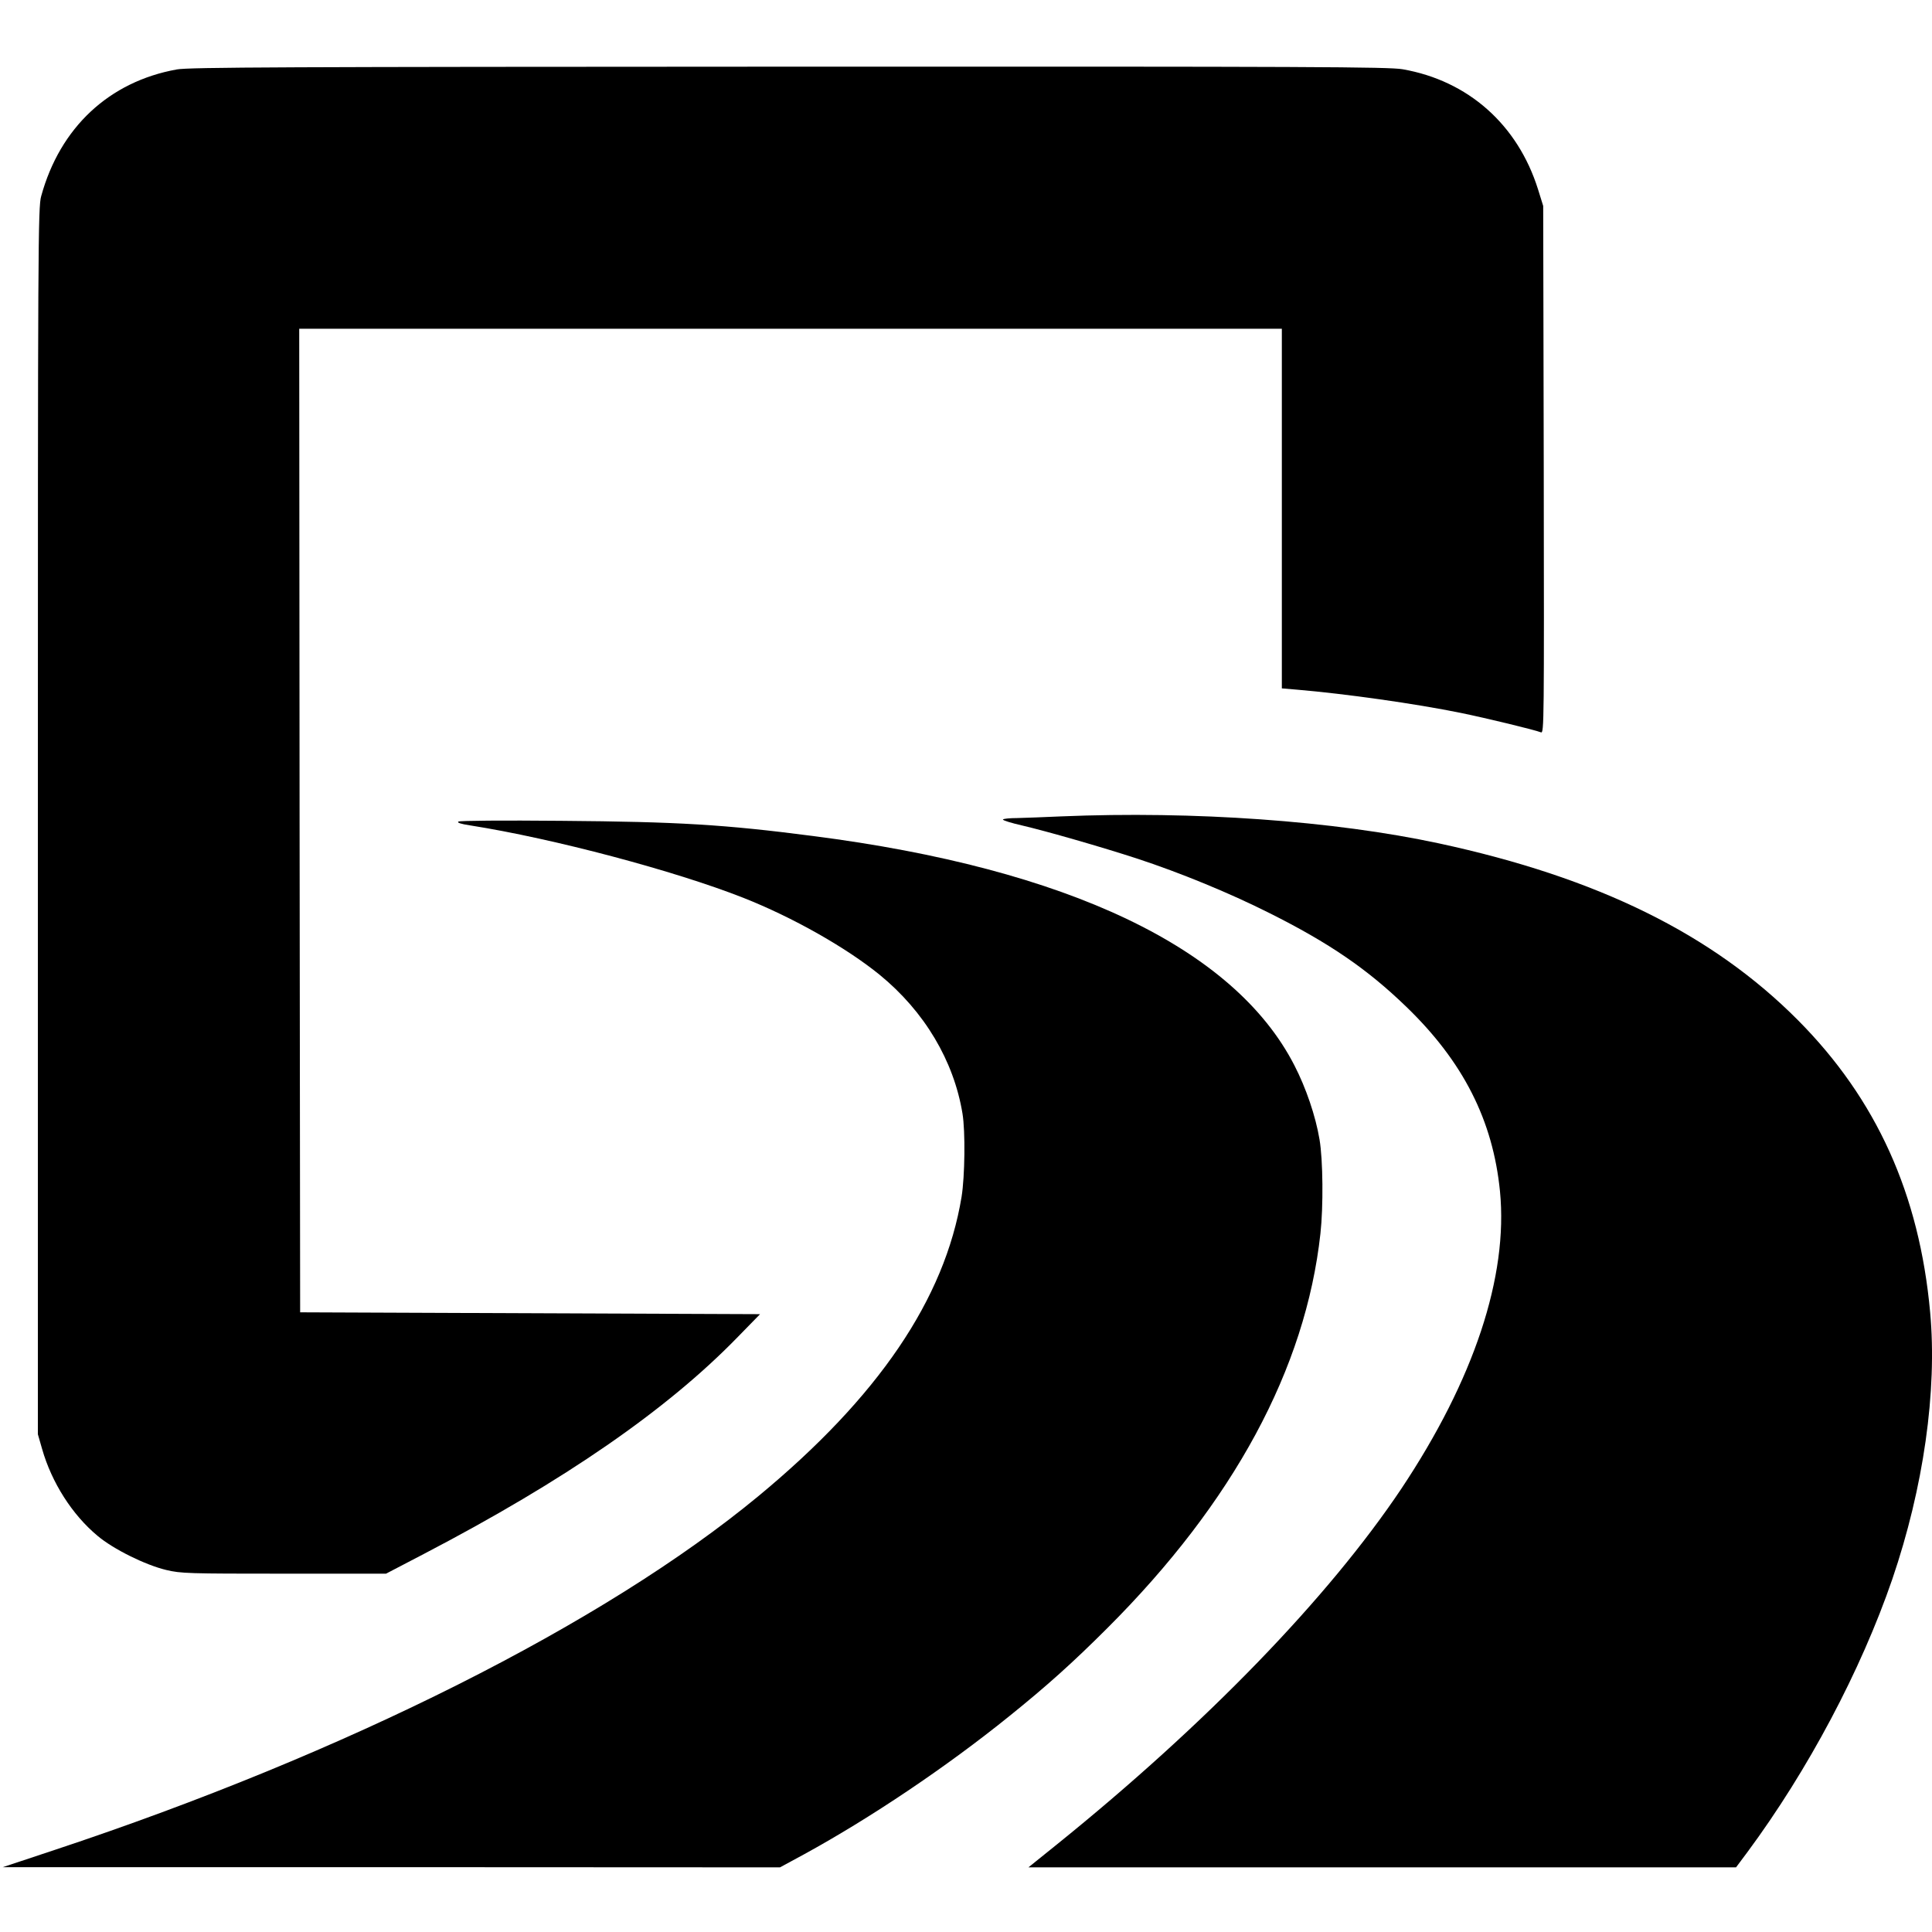
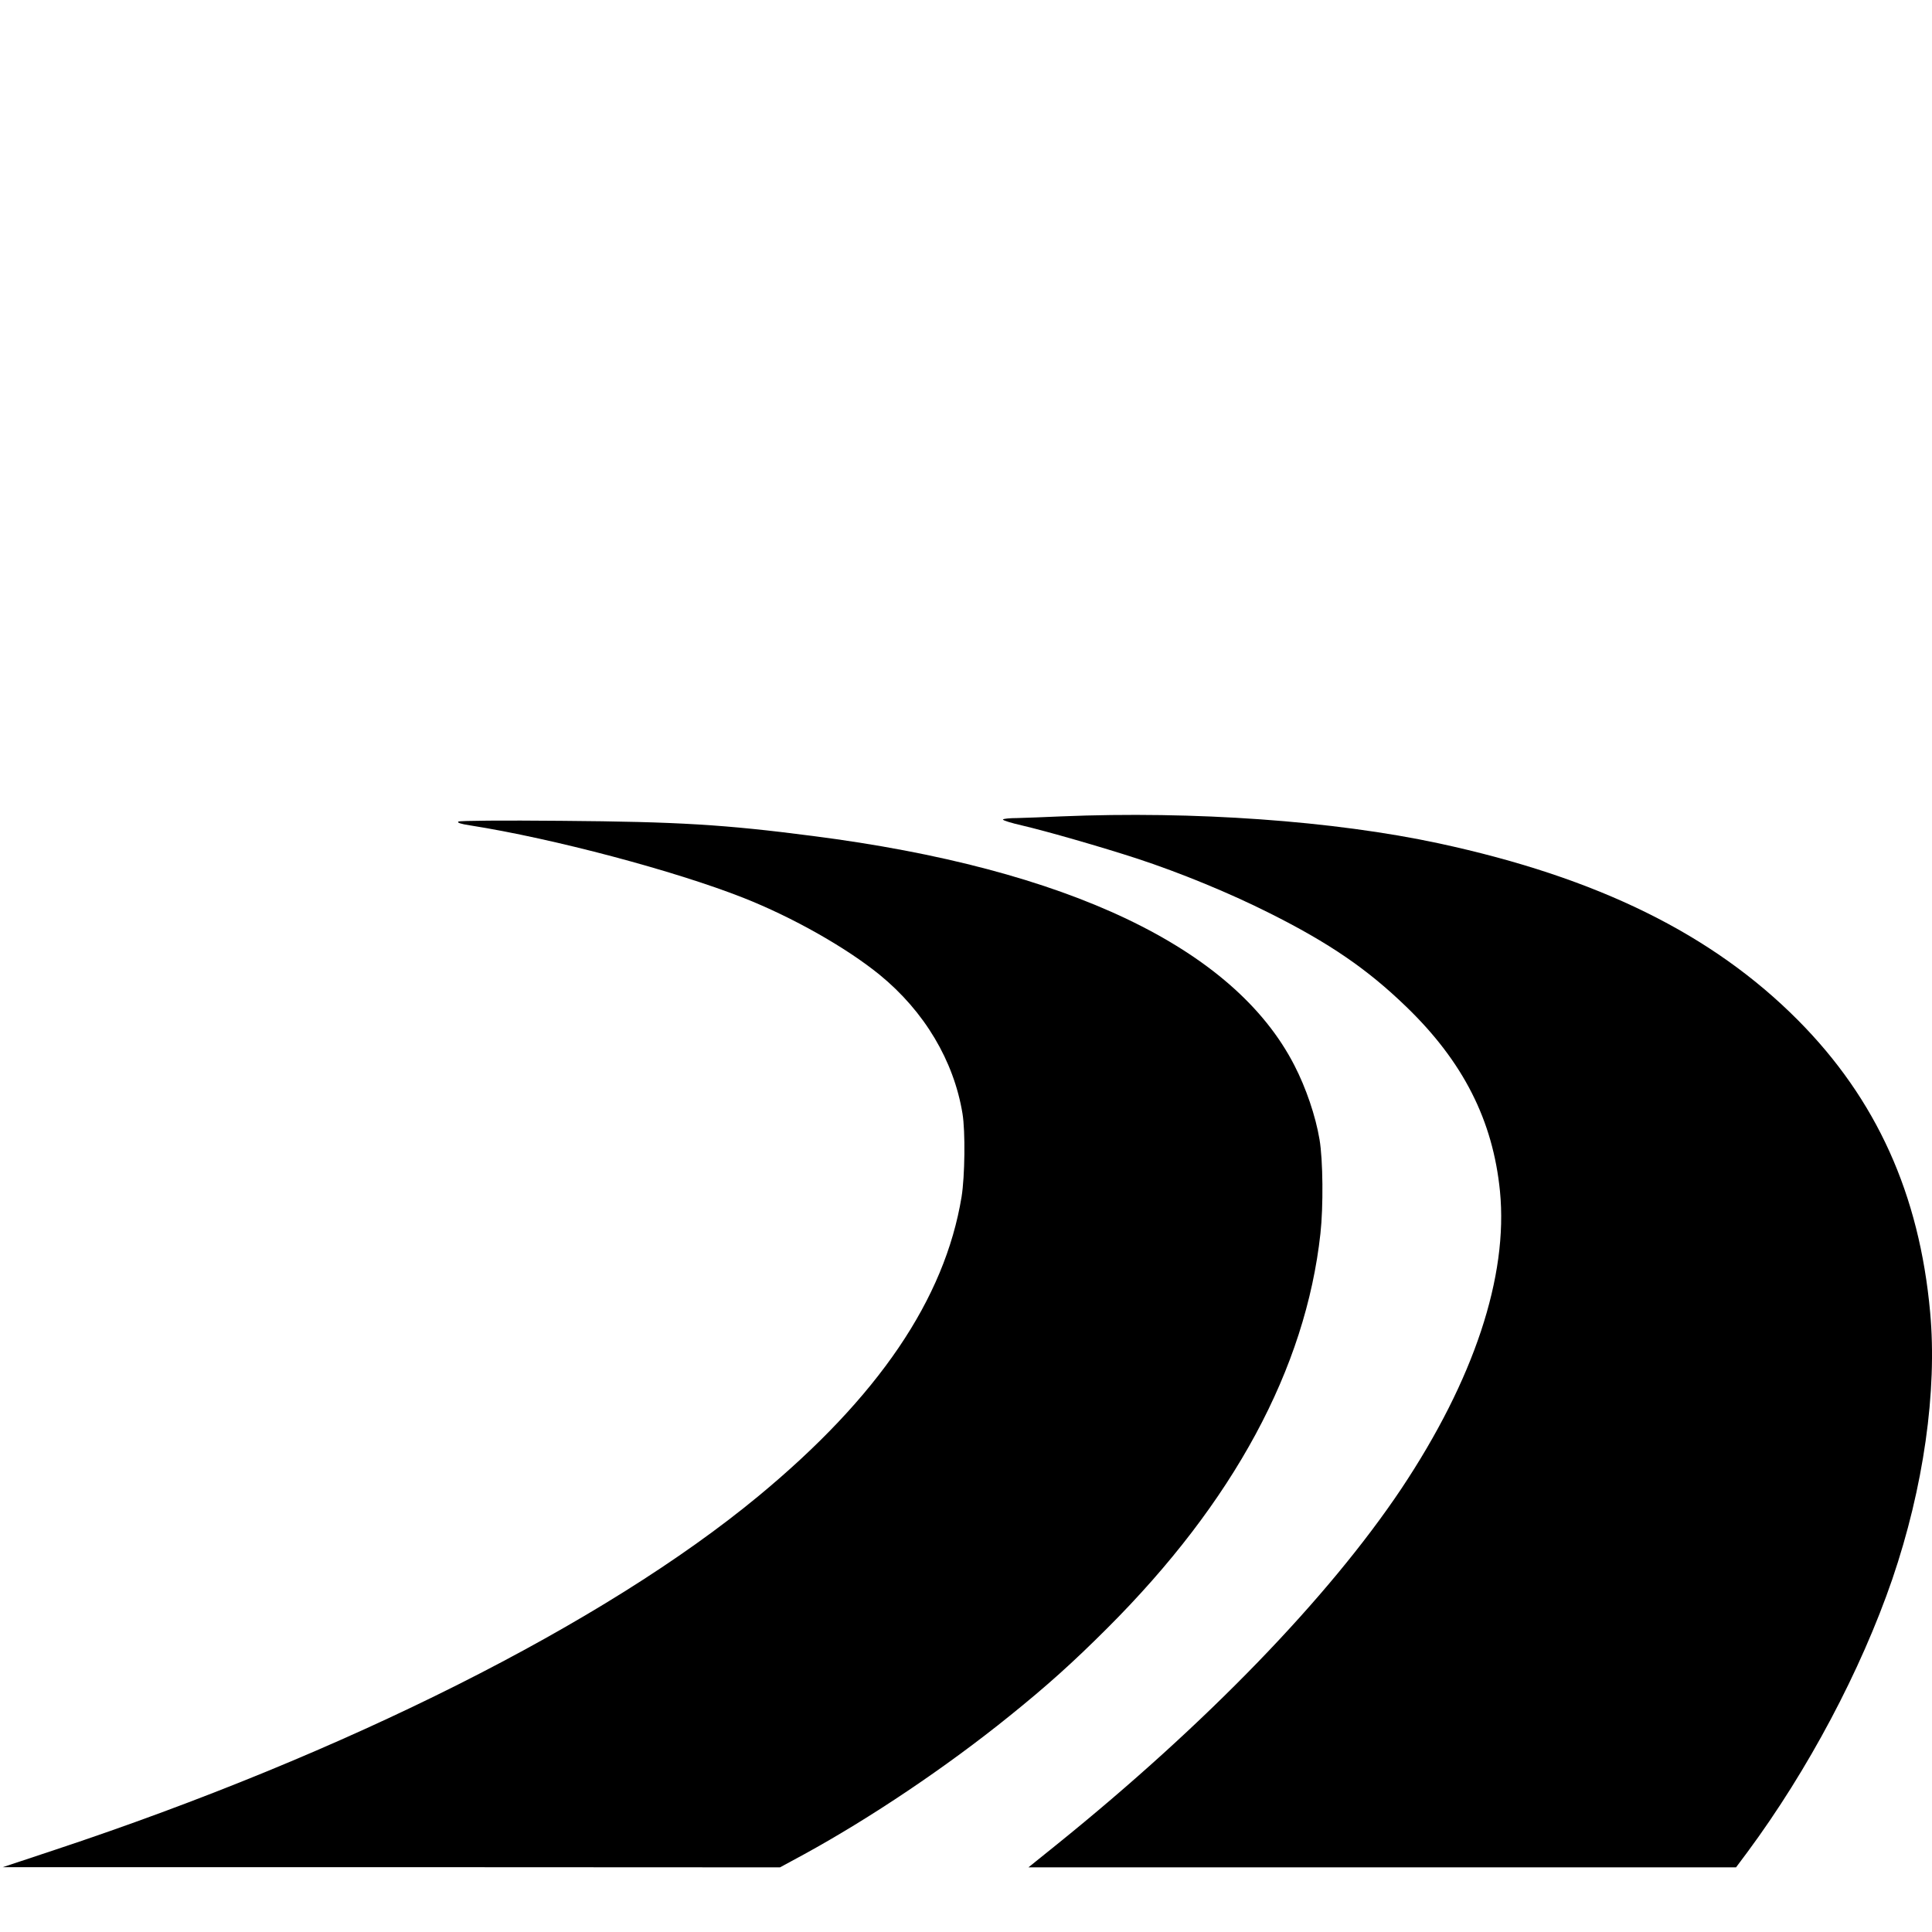
<svg xmlns="http://www.w3.org/2000/svg" version="1.0" width="1046pt" height="1046pt" viewBox="0 0 1046 1046" preserveAspectRatio="xMidYMid meet">
  <g transform="translate(0,1046) scale(0.1,-0.1)" fill="#000000" stroke="none">
-     <path d="M957 10084 c-366 -66 -632 -314 -734 -686 -17 -59 -18 -251 -18 -3383 l0 -3320 23 -80 c52 -182 163 -356 300 -470 85 -72 259 -158 372 -185 80 -19 118 -20 637 -20 l553 0 207 108 c761 397 1313 779 1693 1169 l125 128 -1245 5 -1245 5 -3 2663 -2 2662 2660 0 2660 0 0 -974 0 -973 83 -7 c259 -22 637 -75 887 -126 141 -29 397 -91 433 -105 17 -7 17 57 15 1421 l-3 1429 -28 90 c-110 350 -378 588 -733 650 -76 13 -480 15 -3323 14 -2731 -1 -3248 -3 -3314 -15z" />
    <path d="M5745 6040 c-88 -4 -195 -8 -237 -9 -43 0 -78 -4 -78 -8 0 -5 46 -19 103 -32 133 -31 432 -117 622 -179 235 -77 502 -187 715 -294 328 -164 533 -305 743 -508 309 -298 470 -616 508 -1000 45 -461 -141 -1020 -534 -1610 -395 -590 -1057 -1274 -1865 -1926 l-154 -124 1916 0 1915 0 62 83 c327 442 614 982 784 1477 169 495 244 1019 205 1445 -58 640 -291 1154 -715 1581 -464 467 -1086 773 -1945 958 -568 122 -1326 176 -2045 146z" />
    <path d="M2482 6012 c-9 -6 12 -13 65 -21 450 -71 1108 -246 1478 -392 268 -106 556 -269 738 -417 242 -198 401 -465 448 -751 16 -97 13 -340 -5 -451 -91 -553 -450 -1083 -1101 -1621 -834 -689 -2230 -1391 -3810 -1915 l-280 -93 2104 0 2104 -1 131 71 c358 196 768 471 1111 748 200 161 344 290 530 476 683 682 1074 1405 1154 2137 16 145 14 398 -5 509 -21 126 -73 279 -136 401 -326 636 -1227 1065 -2608 1242 -478 62 -727 77 -1360 82 -318 3 -550 1 -558 -4z" />
  </g>
</svg>